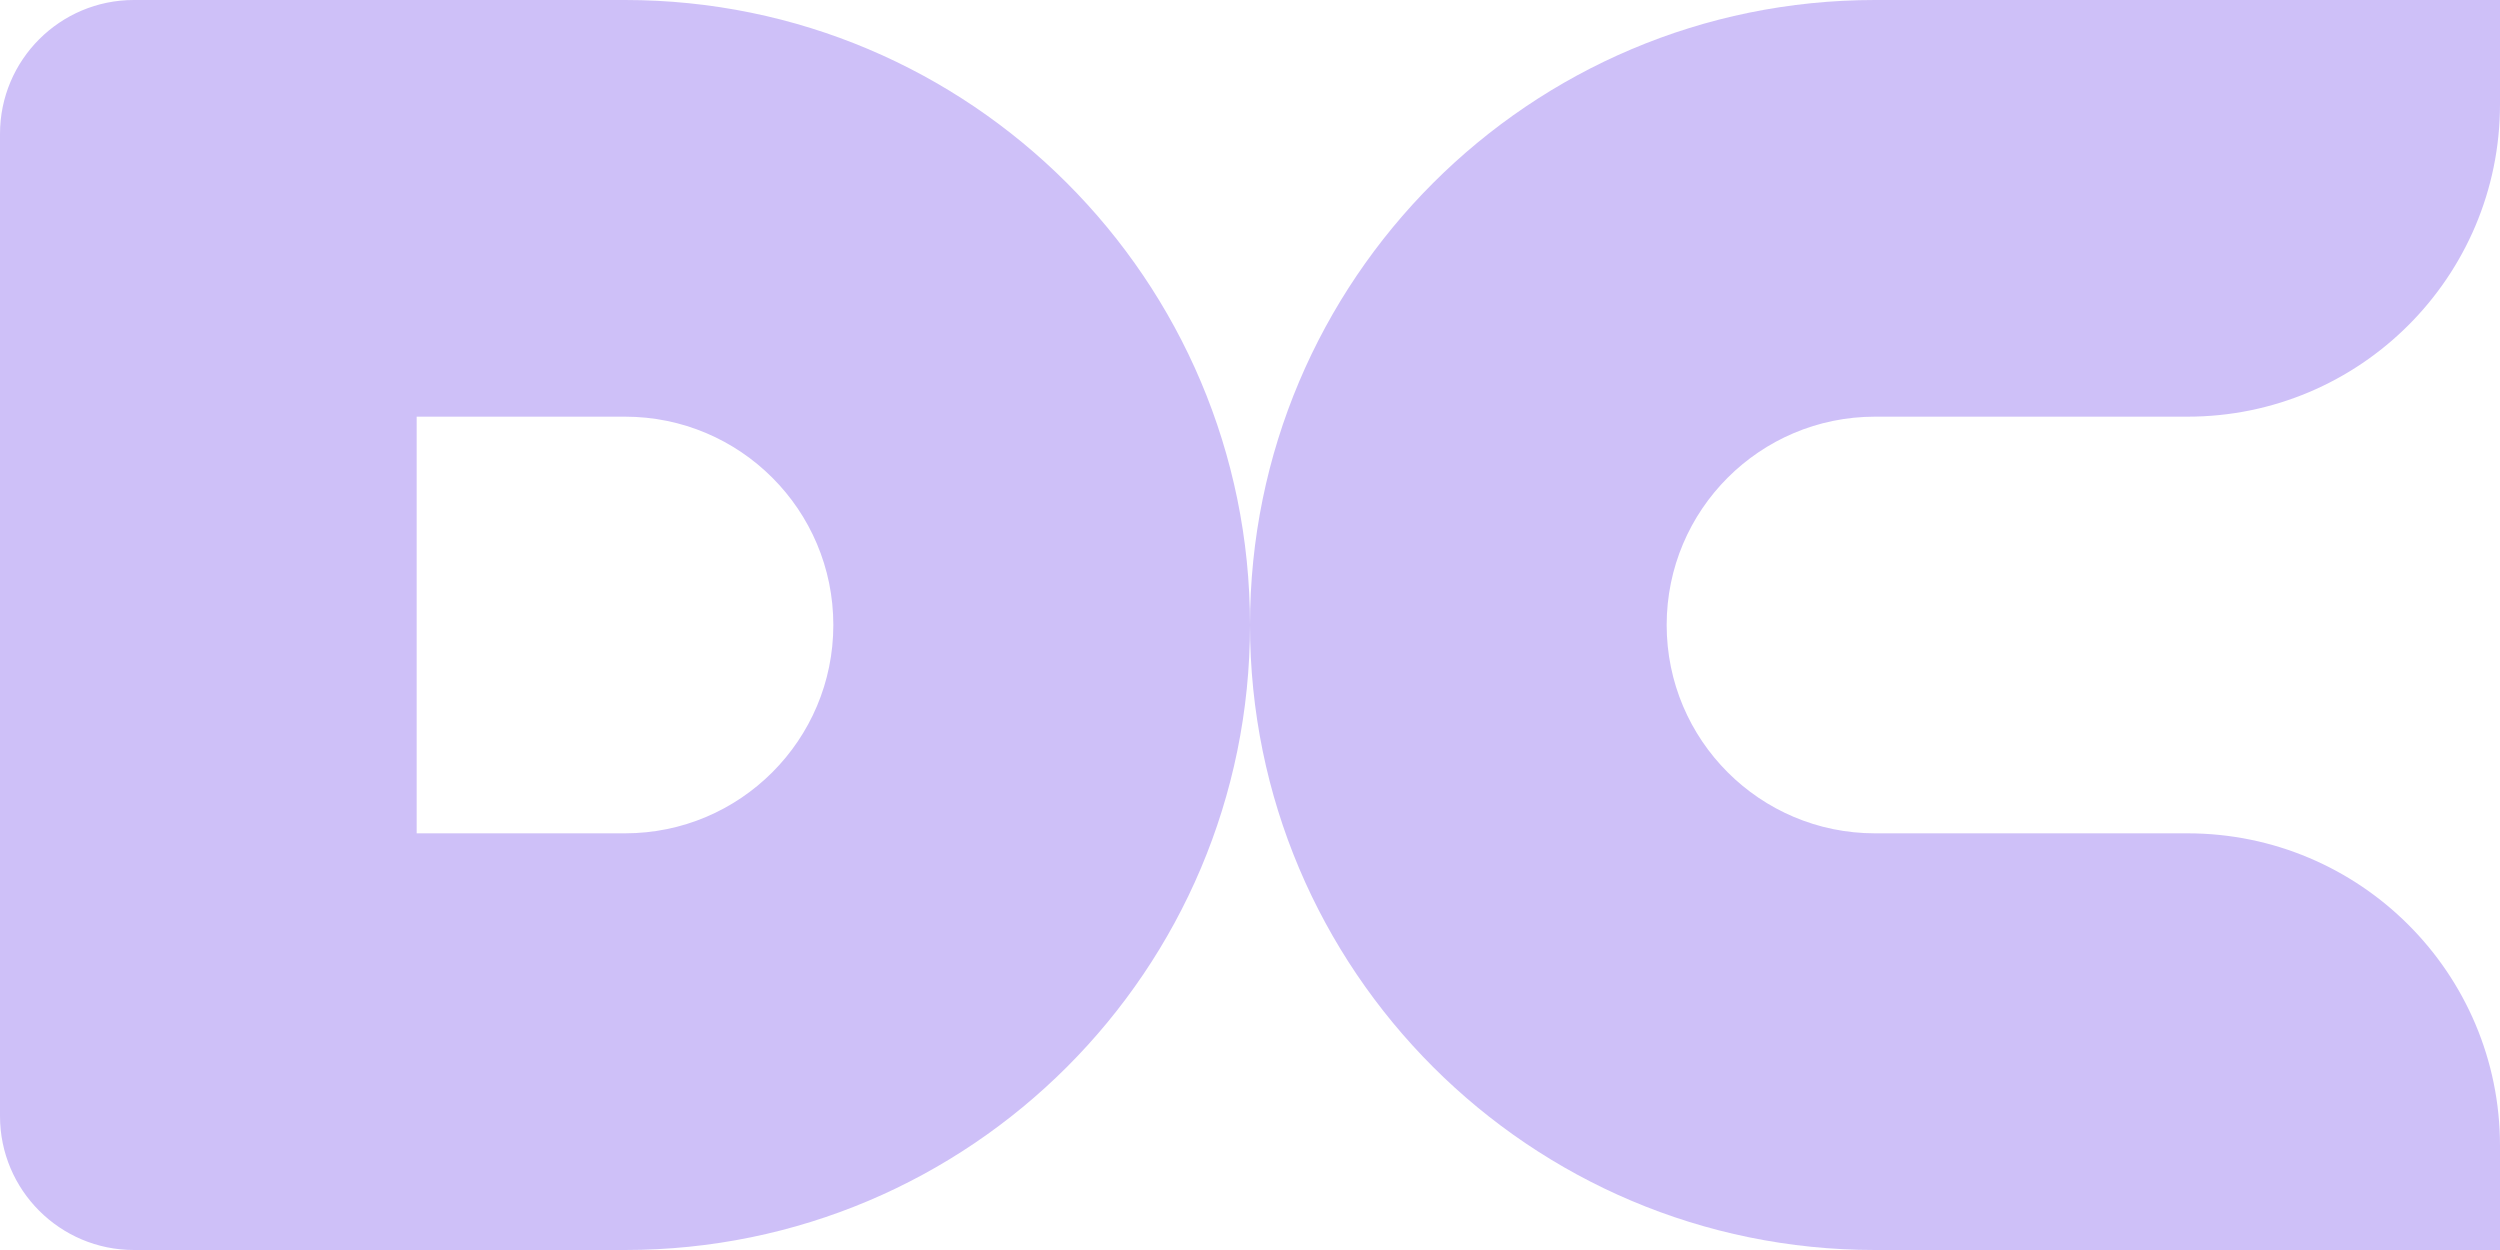
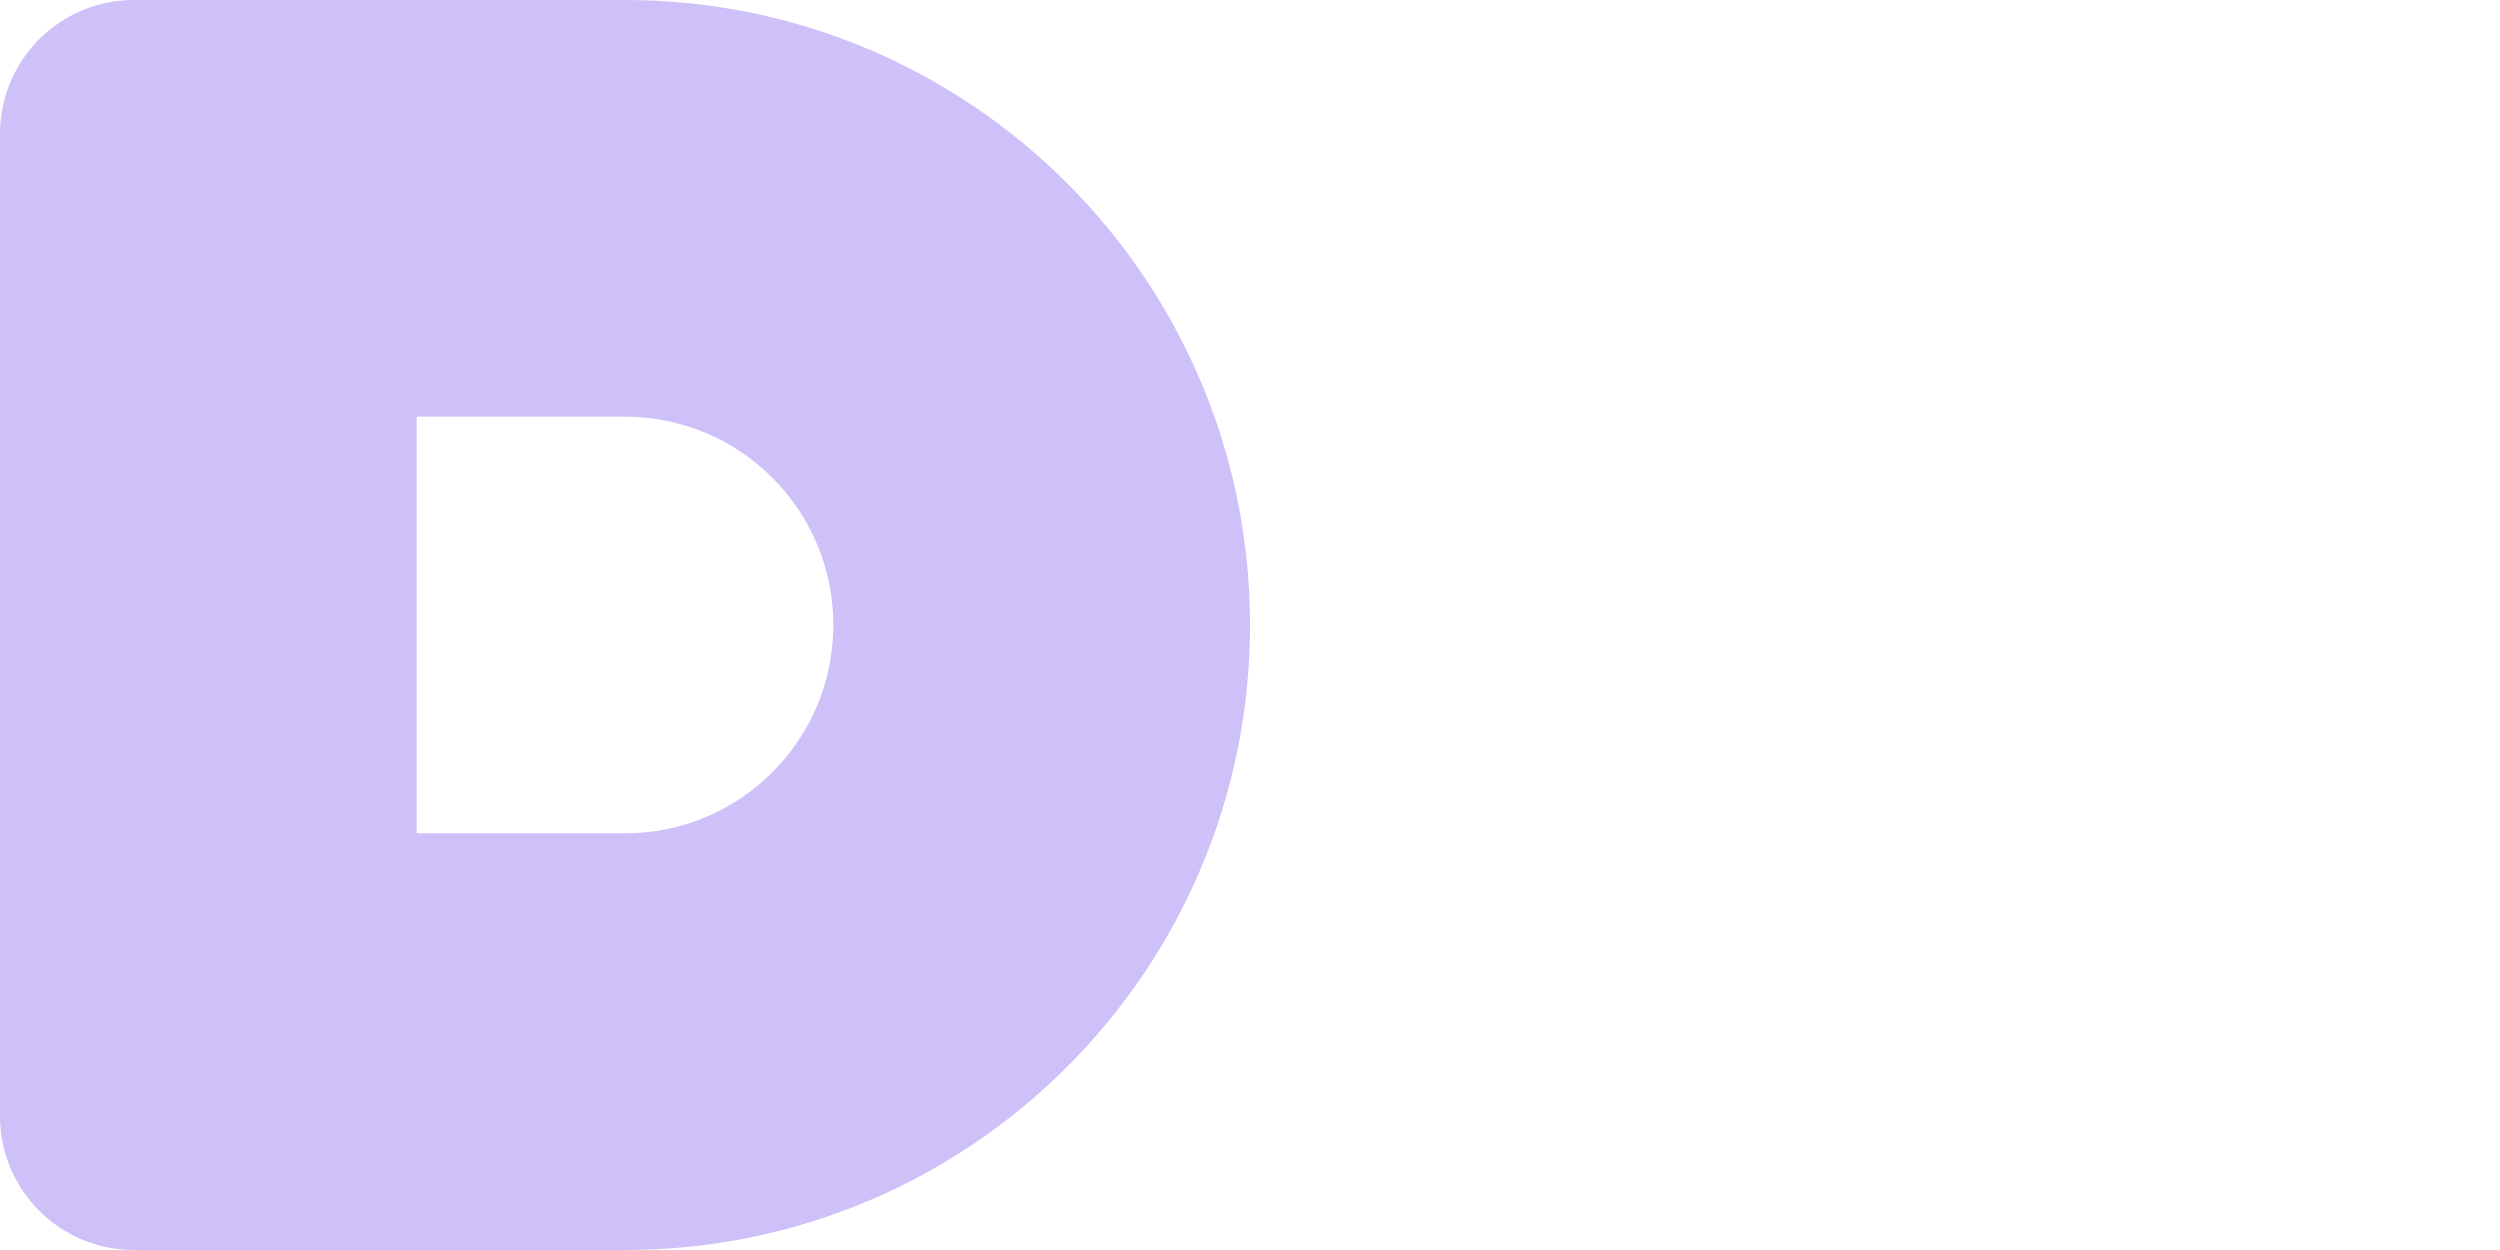
<svg xmlns="http://www.w3.org/2000/svg" width="900" height="450" viewBox="0 0 900 450" fill="none">
  <g clip-path="url(#clip0_5340_1191)">
    <path fill-rule="evenodd" clip-rule="evenodd" d="M48.214 0C21.586 0 0 21.586 0 48.214V401.786C0 428.414 21.586 450 48.214 450H225C349.264 450 450 349.264 450 225C450 100.736 349.264 0 225 0H48.214ZM225 150C266.421 150 300 183.579 300 225C300 266.421 266.421 300 225 300H150V150H225Z" fill="#CEC0F8" />
-     <path fill-rule="evenodd" clip-rule="evenodd" d="M787.5 0H675C550.736 0 450 100.736 450 225C450 349.264 550.736 450 675 450H787.5H900V412.5C900 350.368 849.632 300 787.5 300H675C633.579 300 600 266.421 600 225C600 183.579 633.579 150 675 150H787.5C849.632 150 900 99.632 900 37.5V0H787.5Z" fill="#CEC0F8" />
  </g>
  <defs>
    <clipPath id="clip0_5340_1191">
      <rect width="900" height="450" fill="white" />
    </clipPath>
  </defs>
</svg>